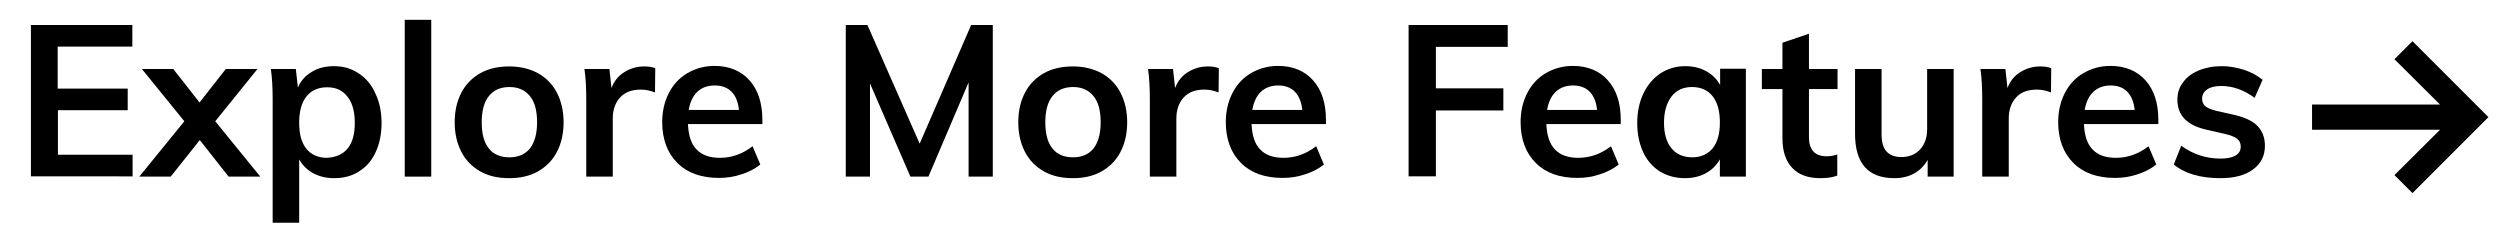
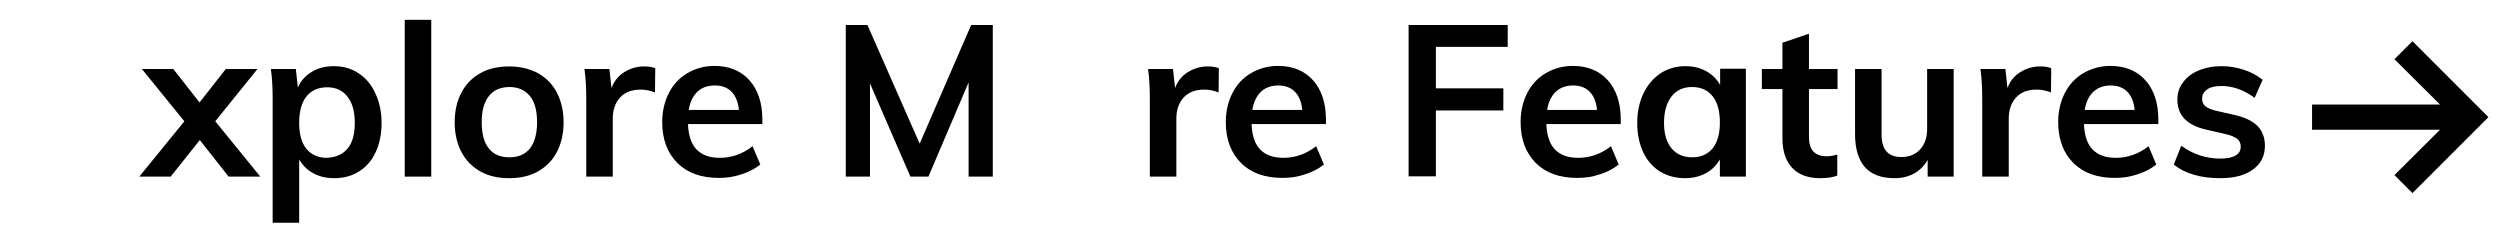
<svg xmlns="http://www.w3.org/2000/svg" version="1.1" id="Layer_1" x="0px" y="0px" viewBox="0 0 971 91" style="enable-background:new 0 0 971 91;" xml:space="preserve">
  <style type="text/css">
	.st0{enable-background:new    ;}
</style>
  <g class="st0">
-     <path d="M12,68.6V9.7h39.4v8.4h-29v16.3h27.2v8.4H22.5v17.3h29v8.4H12z" />
    <path d="M83.6,47.1l17.5,21.5H88.8L77.6,54.4L66.3,68.6H54.1l17.5-21.5L55.1,26.8h12.2l10.2,13l10.2-13h12.3L83.6,47.1z" />
    <path d="M139.3,28.5c2.8,1.8,5,4.4,6.5,7.8c1.6,3.3,2.4,7.2,2.4,11.5s-0.8,8.1-2.3,11.3c-1.5,3.3-3.7,5.8-6.5,7.5   c-2.8,1.8-6,2.6-9.6,2.6c-3,0-5.7-0.6-8.1-1.9c-2.4-1.3-4.2-3.1-5.5-5.4v24.6h-10.3V38.6c0-4.4-0.2-8.4-0.7-11.8h9.7l0.8,7.2   c1.1-2.6,2.9-4.6,5.4-6.1c2.5-1.5,5.3-2.2,8.6-2.2C133.4,25.7,136.5,26.6,139.3,28.5z M135,57.7c1.9-2.3,2.8-5.6,2.8-9.9   c0-4.4-0.9-7.8-2.8-10.2c-1.9-2.5-4.5-3.7-7.9-3.7c-3.5,0-6.2,1.2-8.1,3.6c-1.9,2.4-2.8,5.8-2.8,10.2c0,4.4,0.9,7.7,2.8,10.1   c1.9,2.3,4.6,3.5,8,3.5C130.4,61.1,133.1,60,135,57.7z" />
    <path d="M157.2,68.6V7.7h10.3v60.9H157.2z" />
    <path d="M186.6,66.6c-3.2-1.8-5.7-4.3-7.4-7.6c-1.7-3.3-2.6-7.1-2.6-11.5c0-4.4,0.9-8.3,2.6-11.5c1.7-3.3,4.2-5.8,7.4-7.6   c3.2-1.8,7-2.6,11.2-2.6c4.2,0,7.9,0.9,11.1,2.6c3.2,1.8,5.7,4.3,7.4,7.6c1.7,3.3,2.6,7.1,2.6,11.5c0,4.4-0.9,8.3-2.6,11.5   c-1.7,3.3-4.2,5.8-7.4,7.6c-3.2,1.8-6.9,2.6-11.1,2.6C193.5,69.2,189.8,68.4,186.6,66.6z M205.8,57.7c1.8-2.3,2.8-5.7,2.8-10.2   c0-4.5-0.9-7.9-2.8-10.2c-1.9-2.3-4.5-3.5-7.9-3.5c-3.5,0-6.2,1.2-8,3.5c-1.9,2.3-2.8,5.8-2.8,10.2c0,4.5,0.9,7.9,2.8,10.2   c1.8,2.3,4.5,3.4,8,3.4C201.2,61.1,203.9,60,205.8,57.7z" />
    <path d="M254.5,26.5l-0.1,9.4c-1.8-0.7-3.6-1.1-5.5-1.1c-3.5,0-6.2,1-8.1,3.1c-1.8,2-2.8,4.7-2.8,8.1v22.6h-10.3v-30   c0-4.4-0.2-8.4-0.7-11.8h9.7l0.8,7.4c1-2.7,2.7-4.8,5-6.2c2.3-1.4,4.8-2.2,7.7-2.2C251.9,25.8,253.3,26,254.5,26.5z" />
    <path d="M296,48.2h-28.8c0.2,4.5,1.3,7.8,3.4,9.9c2,2.1,5,3.2,9,3.2c4.6,0,8.8-1.5,12.7-4.5l3,7.1c-2,1.6-4.4,2.9-7.3,3.8   c-2.9,1-5.8,1.4-8.8,1.4c-6.8,0-12.2-1.9-16.1-5.8c-3.9-3.9-5.9-9.2-5.9-15.9c0-4.2,0.9-8,2.6-11.3c1.7-3.3,4.1-5.9,7.2-7.7   c3.1-1.8,6.6-2.8,10.5-2.8c5.7,0,10.3,1.9,13.6,5.6c3.3,3.7,5,8.8,5,15.3V48.2z M270.9,35.6c-1.7,1.6-2.9,4-3.4,7.1H287   c-0.3-3.1-1.3-5.5-2.9-7.1c-1.6-1.6-3.7-2.4-6.5-2.4C274.9,33.2,272.6,34,270.9,35.6z" />
    <path d="M377.2,9.7h8.4v58.9h-9.4V32l-15.6,36.6h-7l-15.7-36.2v36.2h-9.4V9.7h8.4l20.3,46.1L377.2,9.7z" />
-     <path d="M405.5,66.6c-3.2-1.8-5.7-4.3-7.4-7.6c-1.7-3.3-2.6-7.1-2.6-11.5c0-4.4,0.9-8.3,2.6-11.5c1.7-3.3,4.2-5.8,7.4-7.6   c3.2-1.8,7-2.6,11.2-2.6c4.2,0,7.9,0.9,11.1,2.6c3.2,1.8,5.7,4.3,7.4,7.6c1.7,3.3,2.6,7.1,2.6,11.5c0,4.4-0.9,8.3-2.6,11.5   c-1.7,3.3-4.2,5.8-7.4,7.6c-3.2,1.8-6.9,2.6-11.1,2.6C412.5,69.2,408.7,68.4,405.5,66.6z M424.7,57.7c1.8-2.3,2.8-5.7,2.8-10.2   c0-4.5-0.9-7.9-2.8-10.2c-1.9-2.3-4.5-3.5-7.9-3.5c-3.5,0-6.2,1.2-8,3.5c-1.9,2.3-2.8,5.8-2.8,10.2c0,4.5,0.9,7.9,2.8,10.2   c1.8,2.3,4.5,3.4,8,3.4C420.1,61.1,422.8,60,424.7,57.7z" />
    <path d="M473.4,26.5l-0.1,9.4c-1.8-0.7-3.6-1.1-5.5-1.1c-3.5,0-6.2,1-8.1,3.1c-1.8,2-2.8,4.7-2.8,8.1v22.6h-10.3v-30   c0-4.4-0.2-8.4-0.7-11.8h9.7l0.8,7.4c1-2.7,2.7-4.8,5-6.2c2.3-1.4,4.8-2.2,7.7-2.2C470.8,25.8,472.2,26,473.4,26.5z" />
    <path d="M514.9,48.2h-28.8c0.2,4.5,1.3,7.8,3.4,9.9c2,2.1,5,3.2,9,3.2c4.6,0,8.8-1.5,12.7-4.5l3,7.1c-2,1.6-4.4,2.9-7.3,3.8   c-2.9,1-5.8,1.4-8.8,1.4c-6.8,0-12.2-1.9-16.1-5.8c-3.9-3.9-5.9-9.2-5.9-15.9c0-4.2,0.9-8,2.6-11.3c1.7-3.3,4.1-5.9,7.2-7.7   c3.1-1.8,6.6-2.8,10.5-2.8c5.7,0,10.3,1.9,13.6,5.6c3.3,3.7,5,8.8,5,15.3V48.2z M489.8,35.6c-1.7,1.6-2.9,4-3.4,7.1h19.4   c-0.3-3.1-1.3-5.5-2.9-7.1c-1.6-1.6-3.7-2.4-6.5-2.4C493.8,33.2,491.5,34,489.8,35.6z" />
    <path d="M547.1,68.6V9.7h38.5v8.5h-27.9v16.1h26.2v8.6h-26.2v25.6H547.1z" />
    <path d="M629.4,48.2h-28.8c0.2,4.5,1.3,7.8,3.4,9.9c2,2.1,5,3.2,9,3.2c4.6,0,8.8-1.5,12.7-4.5l3,7.1c-2,1.6-4.4,2.9-7.3,3.8   c-2.9,1-5.8,1.4-8.8,1.4c-6.8,0-12.2-1.9-16.1-5.8c-3.9-3.9-5.9-9.2-5.9-15.9c0-4.2,0.9-8,2.6-11.3c1.7-3.3,4.1-5.9,7.2-7.7   c3.1-1.8,6.6-2.8,10.5-2.8c5.7,0,10.3,1.9,13.6,5.6c3.3,3.7,5,8.8,5,15.3V48.2z M604.3,35.6c-1.7,1.6-2.9,4-3.4,7.1h19.4   c-0.3-3.1-1.3-5.5-2.9-7.1c-1.6-1.6-3.7-2.4-6.5-2.4C608.3,33.2,606,34,604.3,35.6z" />
    <path d="M678.1,26.8v41.8H668v-6.7c-1.3,2.3-3.1,4.1-5.5,5.4c-2.4,1.3-5.1,1.9-8.1,1.9c-3.6,0-6.9-0.9-9.7-2.6   c-2.8-1.8-5-4.3-6.5-7.5c-1.5-3.3-2.3-7-2.3-11.3s0.8-8.1,2.4-11.5c1.6-3.3,3.8-5.9,6.6-7.8c2.8-1.8,6-2.8,9.6-2.8   c3,0,5.7,0.6,8.1,1.9c2.4,1.3,4.2,3.1,5.5,5.4v-6.3H678.1z M665.2,57.6c1.9-2.4,2.8-5.7,2.8-10c0-4.4-0.9-7.8-2.8-10.2   c-1.9-2.4-4.6-3.6-8-3.6c-3.4,0-6.1,1.2-8,3.7c-1.9,2.5-2.9,5.9-2.9,10.2c0,4.3,1,7.6,2.9,9.9c1.9,2.3,4.6,3.5,8.1,3.5   C660.6,61.1,663.3,59.9,665.2,57.6z" />
    <path d="M702.6,34.6v18.7c0,4.9,2.3,7.4,6.9,7.4c1.3,0,2.6-0.2,4.1-0.7v8.2c-1.8,0.7-4,1-6.6,1c-4.7,0-8.4-1.3-10.9-4   c-2.5-2.6-3.8-6.5-3.8-11.4V34.6h-8v-7.8h8V16.6l10.3-3.5v13.7h11.1v7.8H702.6z" />
    <path d="M758.8,26.8v41.8h-10.1v-6.5c-1.3,2.3-3.1,4.1-5.3,5.3c-2.2,1.2-4.7,1.8-7.6,1.8c-10.2,0-15.3-5.7-15.3-17.2V26.8h10.3   v25.3c0,3,0.6,5.3,1.9,6.7c1.2,1.4,3.2,2.2,5.8,2.2c3,0,5.5-1,7.3-3c1.8-2,2.7-4.6,2.7-7.9V26.8H758.8z" />
    <path d="M796.7,26.5l-0.1,9.4c-1.8-0.7-3.6-1.1-5.5-1.1c-3.5,0-6.2,1-8.1,3.1c-1.8,2-2.8,4.7-2.8,8.1v22.6h-10.3v-30   c0-4.4-0.2-8.4-0.7-11.8h9.7l0.8,7.4c1-2.7,2.7-4.8,5-6.2c2.3-1.4,4.8-2.2,7.7-2.2C794.2,25.8,795.5,26,796.7,26.5z" />
    <path d="M838.2,48.2h-28.8c0.2,4.5,1.3,7.8,3.4,9.9c2,2.1,5,3.2,9,3.2c4.6,0,8.8-1.5,12.7-4.5l3,7.1c-2,1.6-4.4,2.9-7.3,3.8   c-2.9,1-5.8,1.4-8.8,1.4c-6.8,0-12.2-1.9-16.1-5.8c-3.9-3.9-5.9-9.2-5.9-15.9c0-4.2,0.9-8,2.6-11.3c1.7-3.3,4.1-5.9,7.2-7.7   c3.1-1.8,6.6-2.8,10.5-2.8c5.7,0,10.3,1.9,13.6,5.6c3.3,3.7,5,8.8,5,15.3V48.2z M813.1,35.6c-1.7,1.6-2.9,4-3.4,7.1h19.4   c-0.3-3.1-1.3-5.5-2.9-7.1c-1.6-1.6-3.7-2.4-6.5-2.4C817.1,33.2,814.9,34,813.1,35.6z" />
    <path d="M844.3,63.9l2.9-7.3c4.5,3.3,9.6,5,15.3,5c2.5,0,4.4-0.4,5.8-1.2c1.4-0.8,2-2,2-3.5c0-1.3-0.5-2.3-1.4-3   c-0.9-0.7-2.5-1.4-4.8-1.9l-7-1.6c-7.6-1.7-11.4-5.5-11.4-11.7c0-2.5,0.7-4.8,2.2-6.7c1.4-2,3.4-3.5,6-4.6c2.6-1.1,5.6-1.7,9-1.7   c3,0,5.8,0.5,8.6,1.4c2.8,0.9,5.2,2.2,7.3,3.9l-3.1,7c-4.2-3.1-8.5-4.6-12.9-4.6c-2.4,0-4.2,0.4-5.5,1.3c-1.3,0.9-2,2.1-2,3.6   c0,1.2,0.4,2.2,1.2,2.9c0.8,0.7,2.2,1.3,4.1,1.8l7.1,1.6c4.1,0.9,7.2,2.4,9.1,4.3c1.9,2,2.9,4.5,2.9,7.7c0,3.9-1.5,6.9-4.6,9.2   c-3.1,2.3-7.3,3.4-12.7,3.4C854.8,69.2,848.7,67.5,844.3,63.9z" />
  </g>
  <g>
    <g>
      <polygon points="898,50.4 947.7,50.4 930,68 937,75 966.5,45.5 937,16 930,23 947.7,40.6 898,40.6   " />
    </g>
  </g>
</svg>